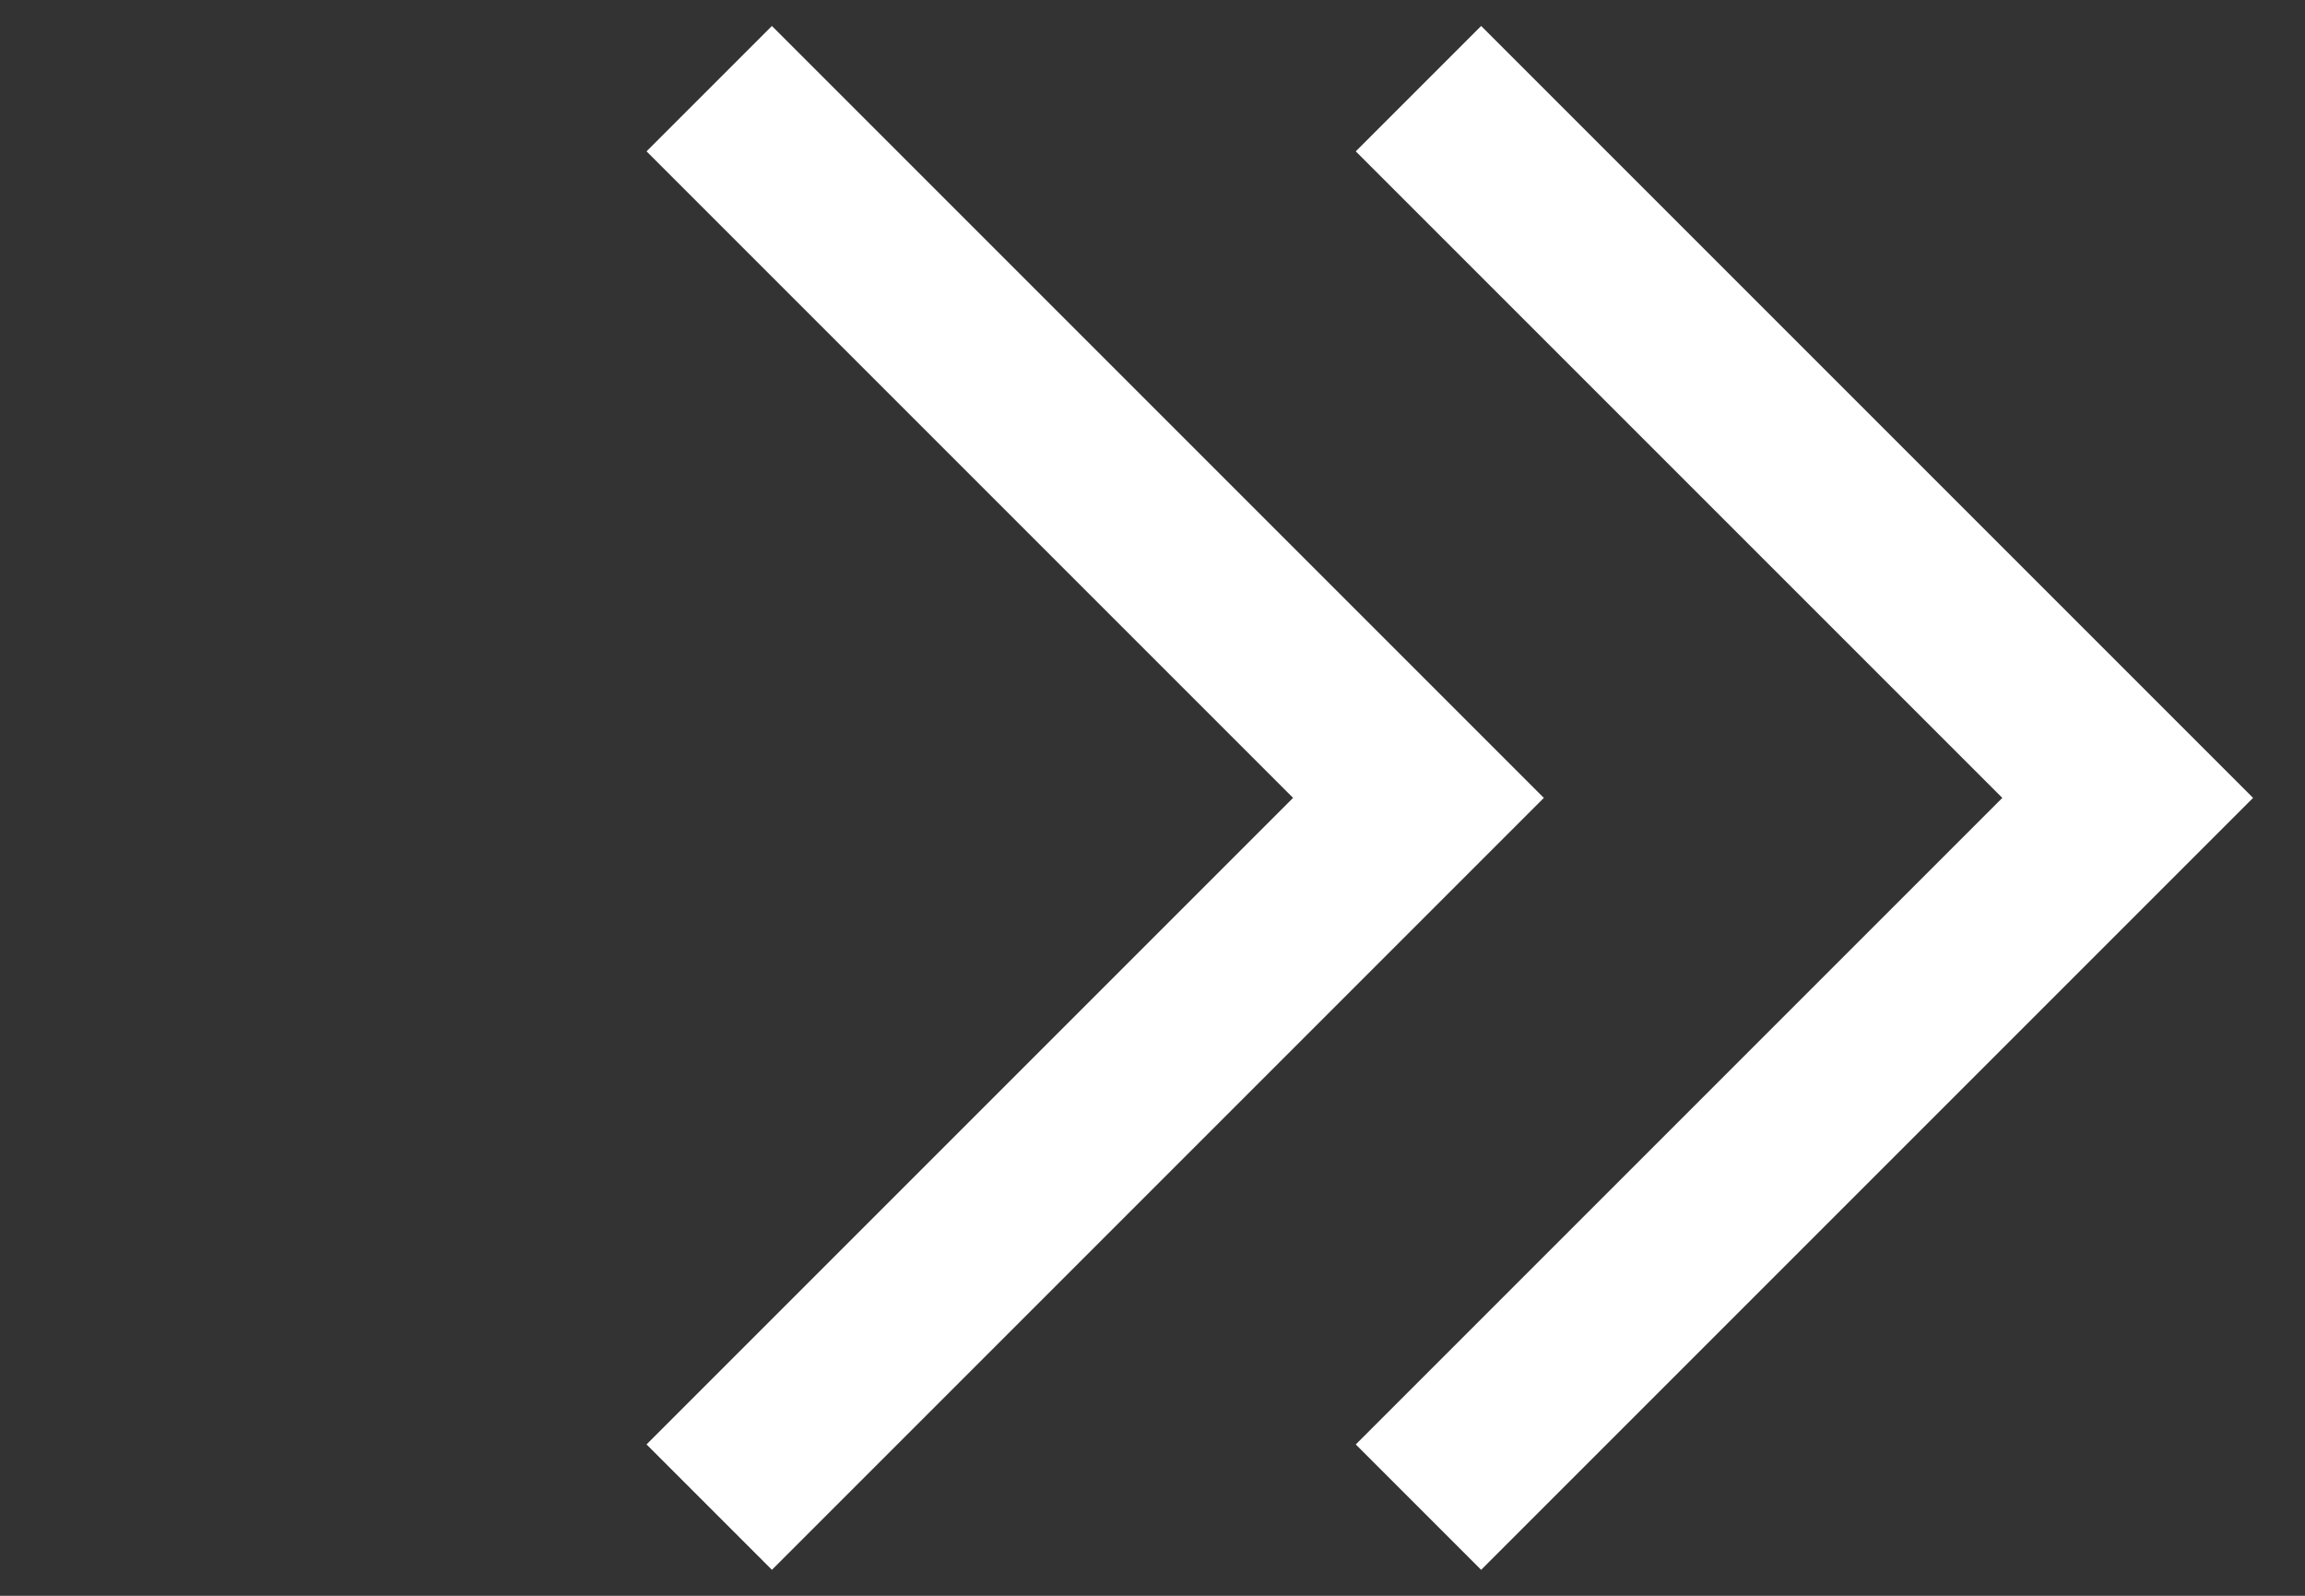
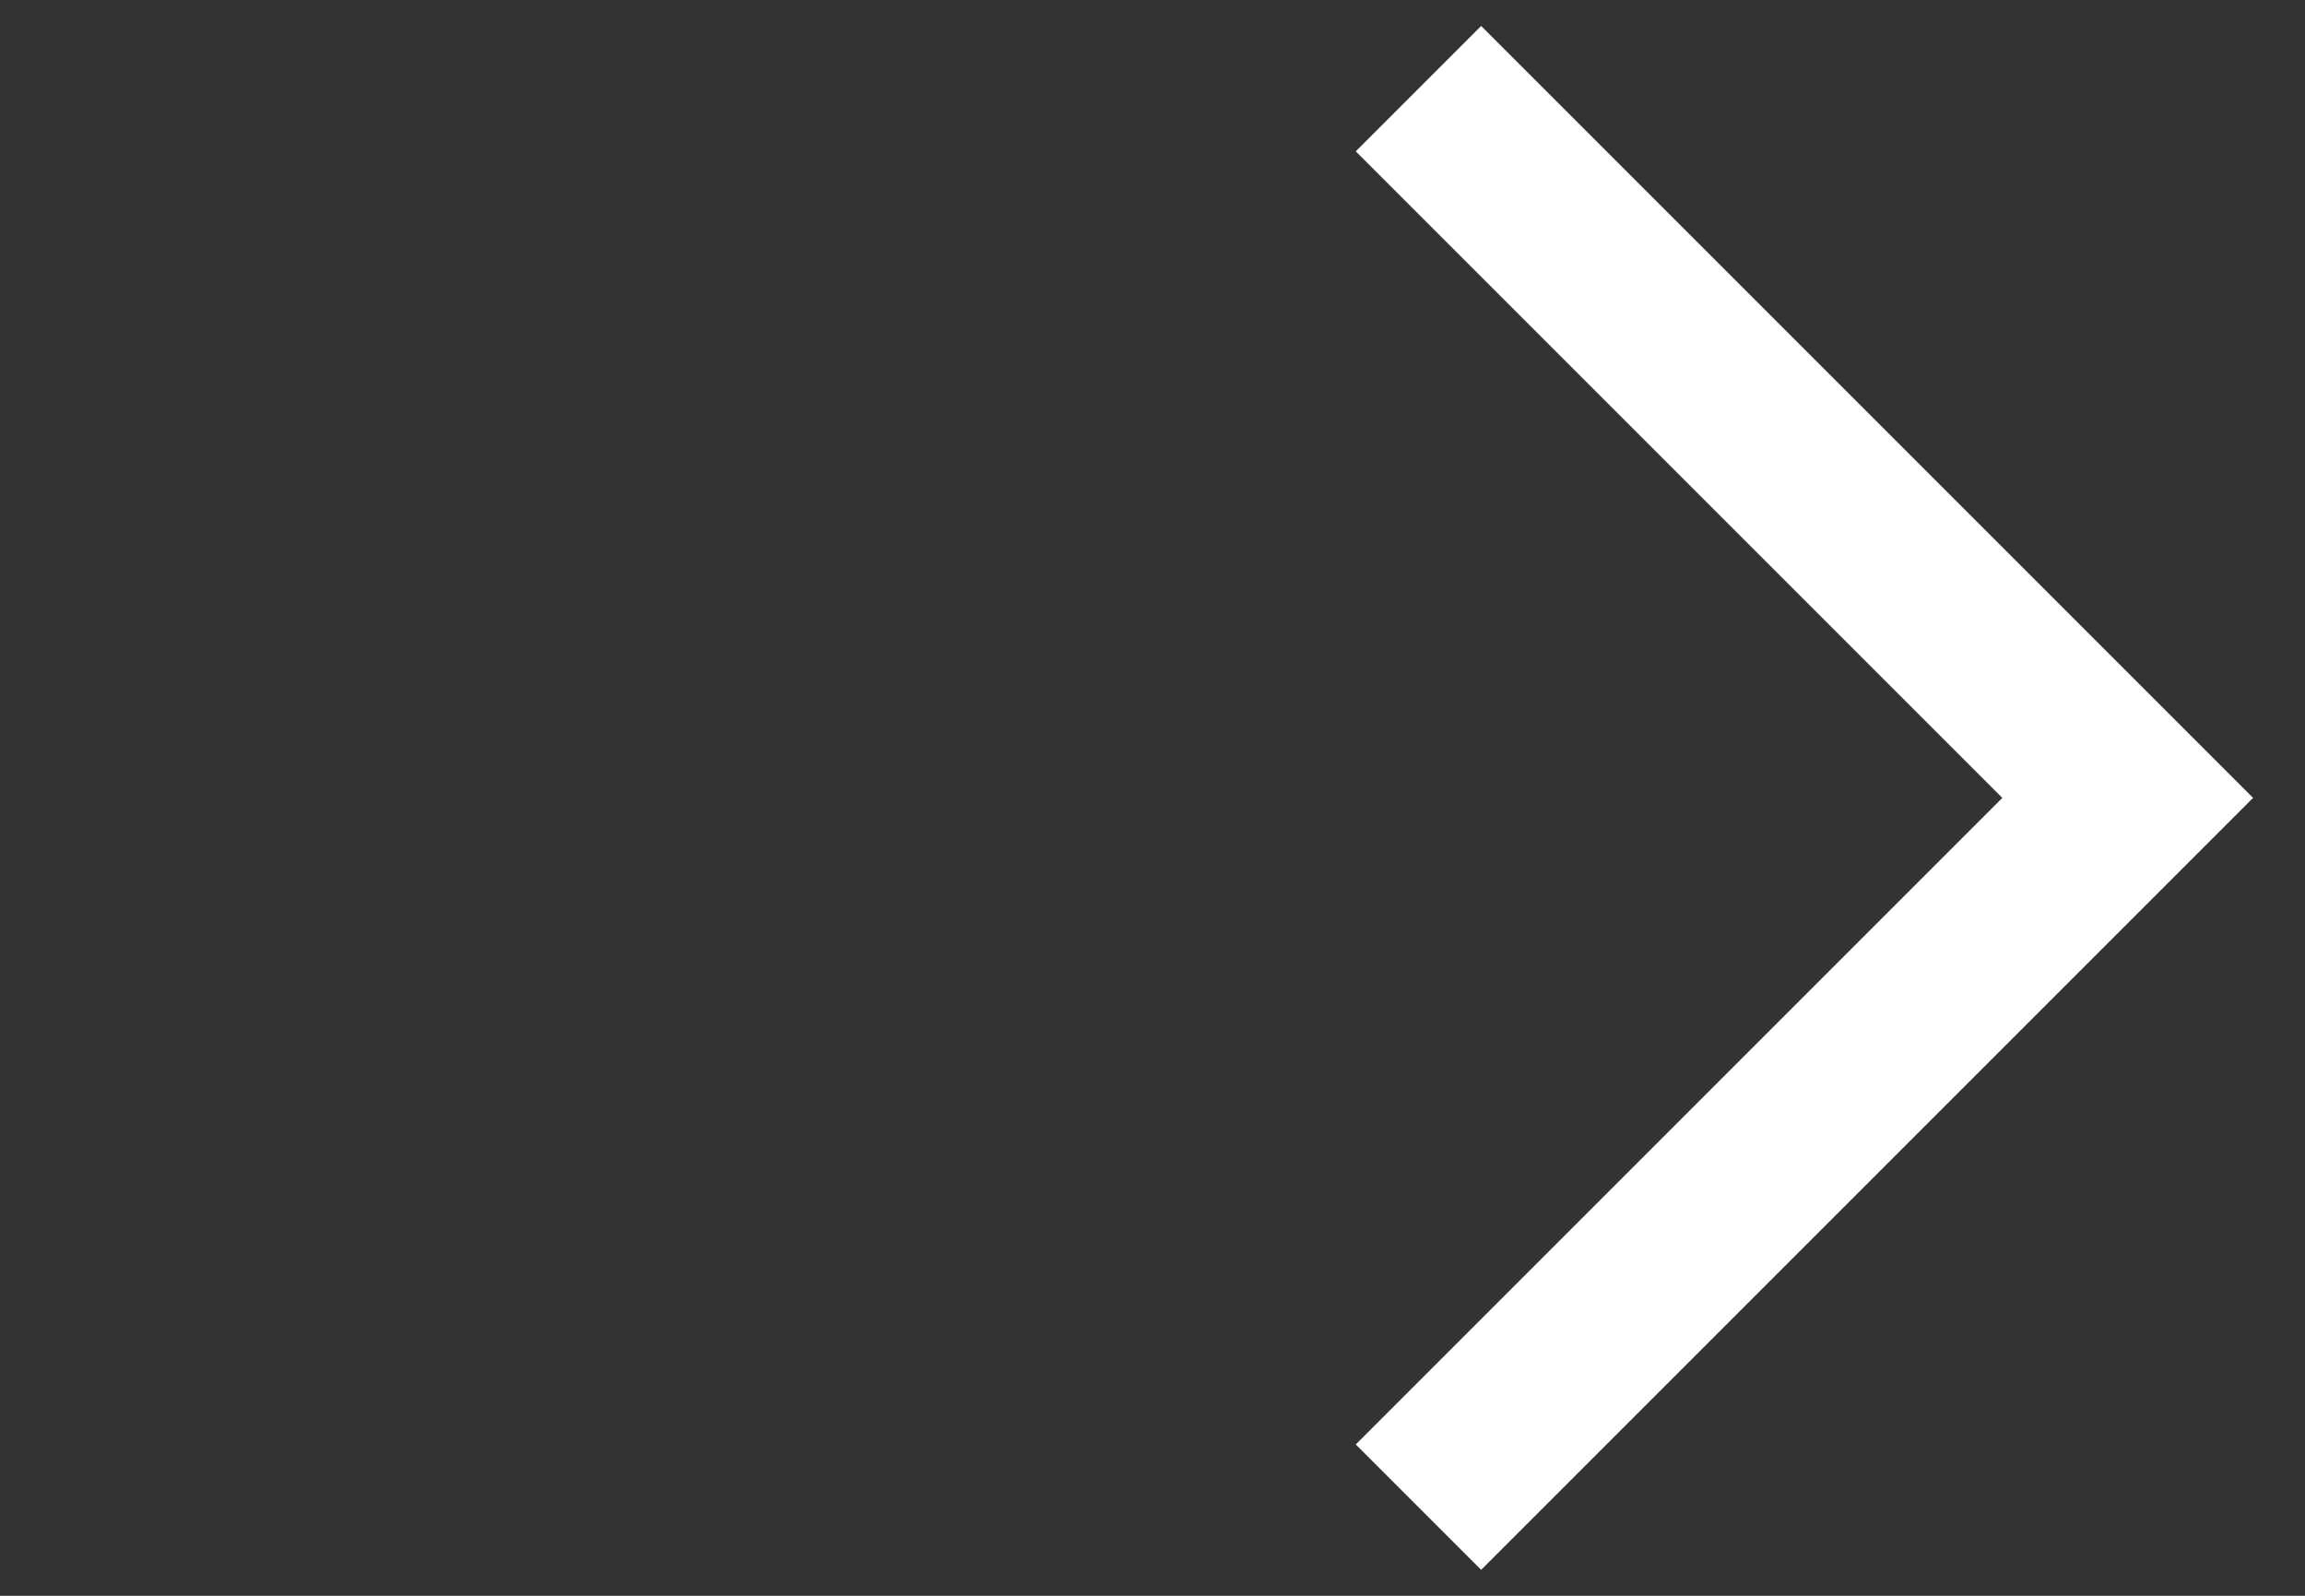
<svg xmlns="http://www.w3.org/2000/svg" width="26" height="18" viewBox="0 0 26 18" fill="none">
  <rect x="0" y="0" width="26" height="18" fill="#333333" stroke="none" />
-   <path d="M8 17L16 9L8 1" stroke="white" stroke-width="2" />
  <path d="M16 17L24 9L16 1" stroke="white" stroke-width="2" />
</svg>